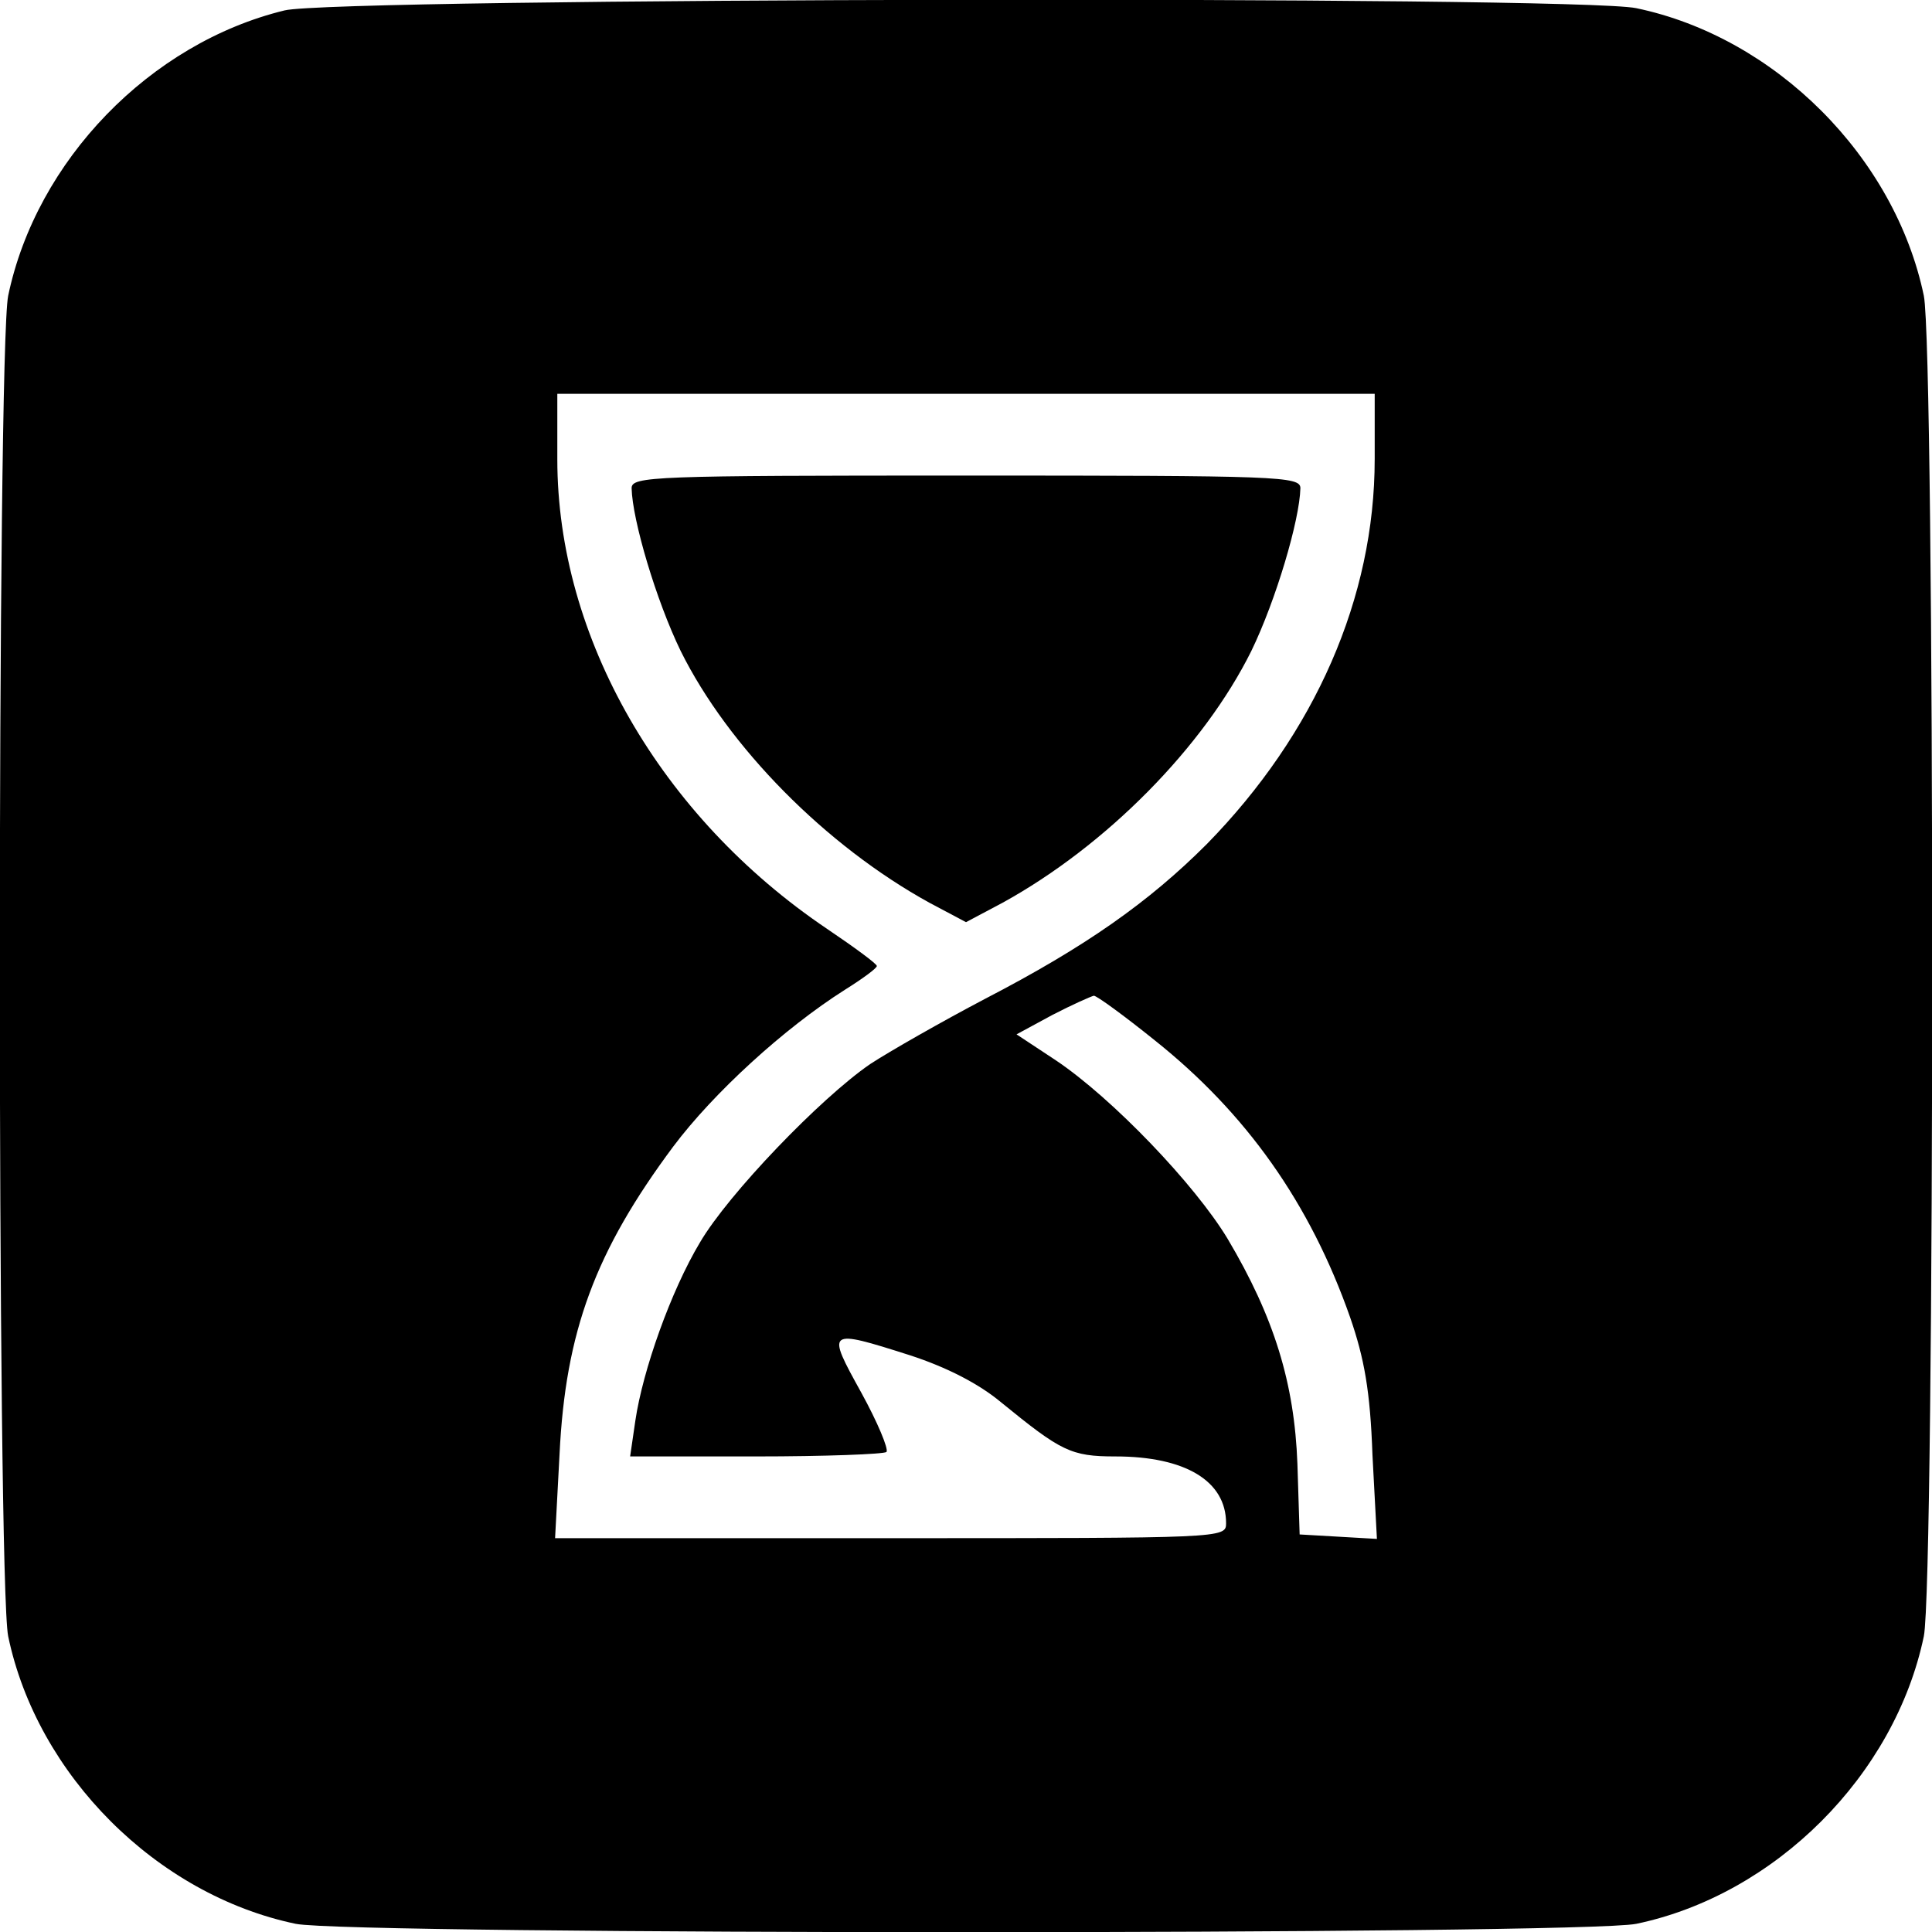
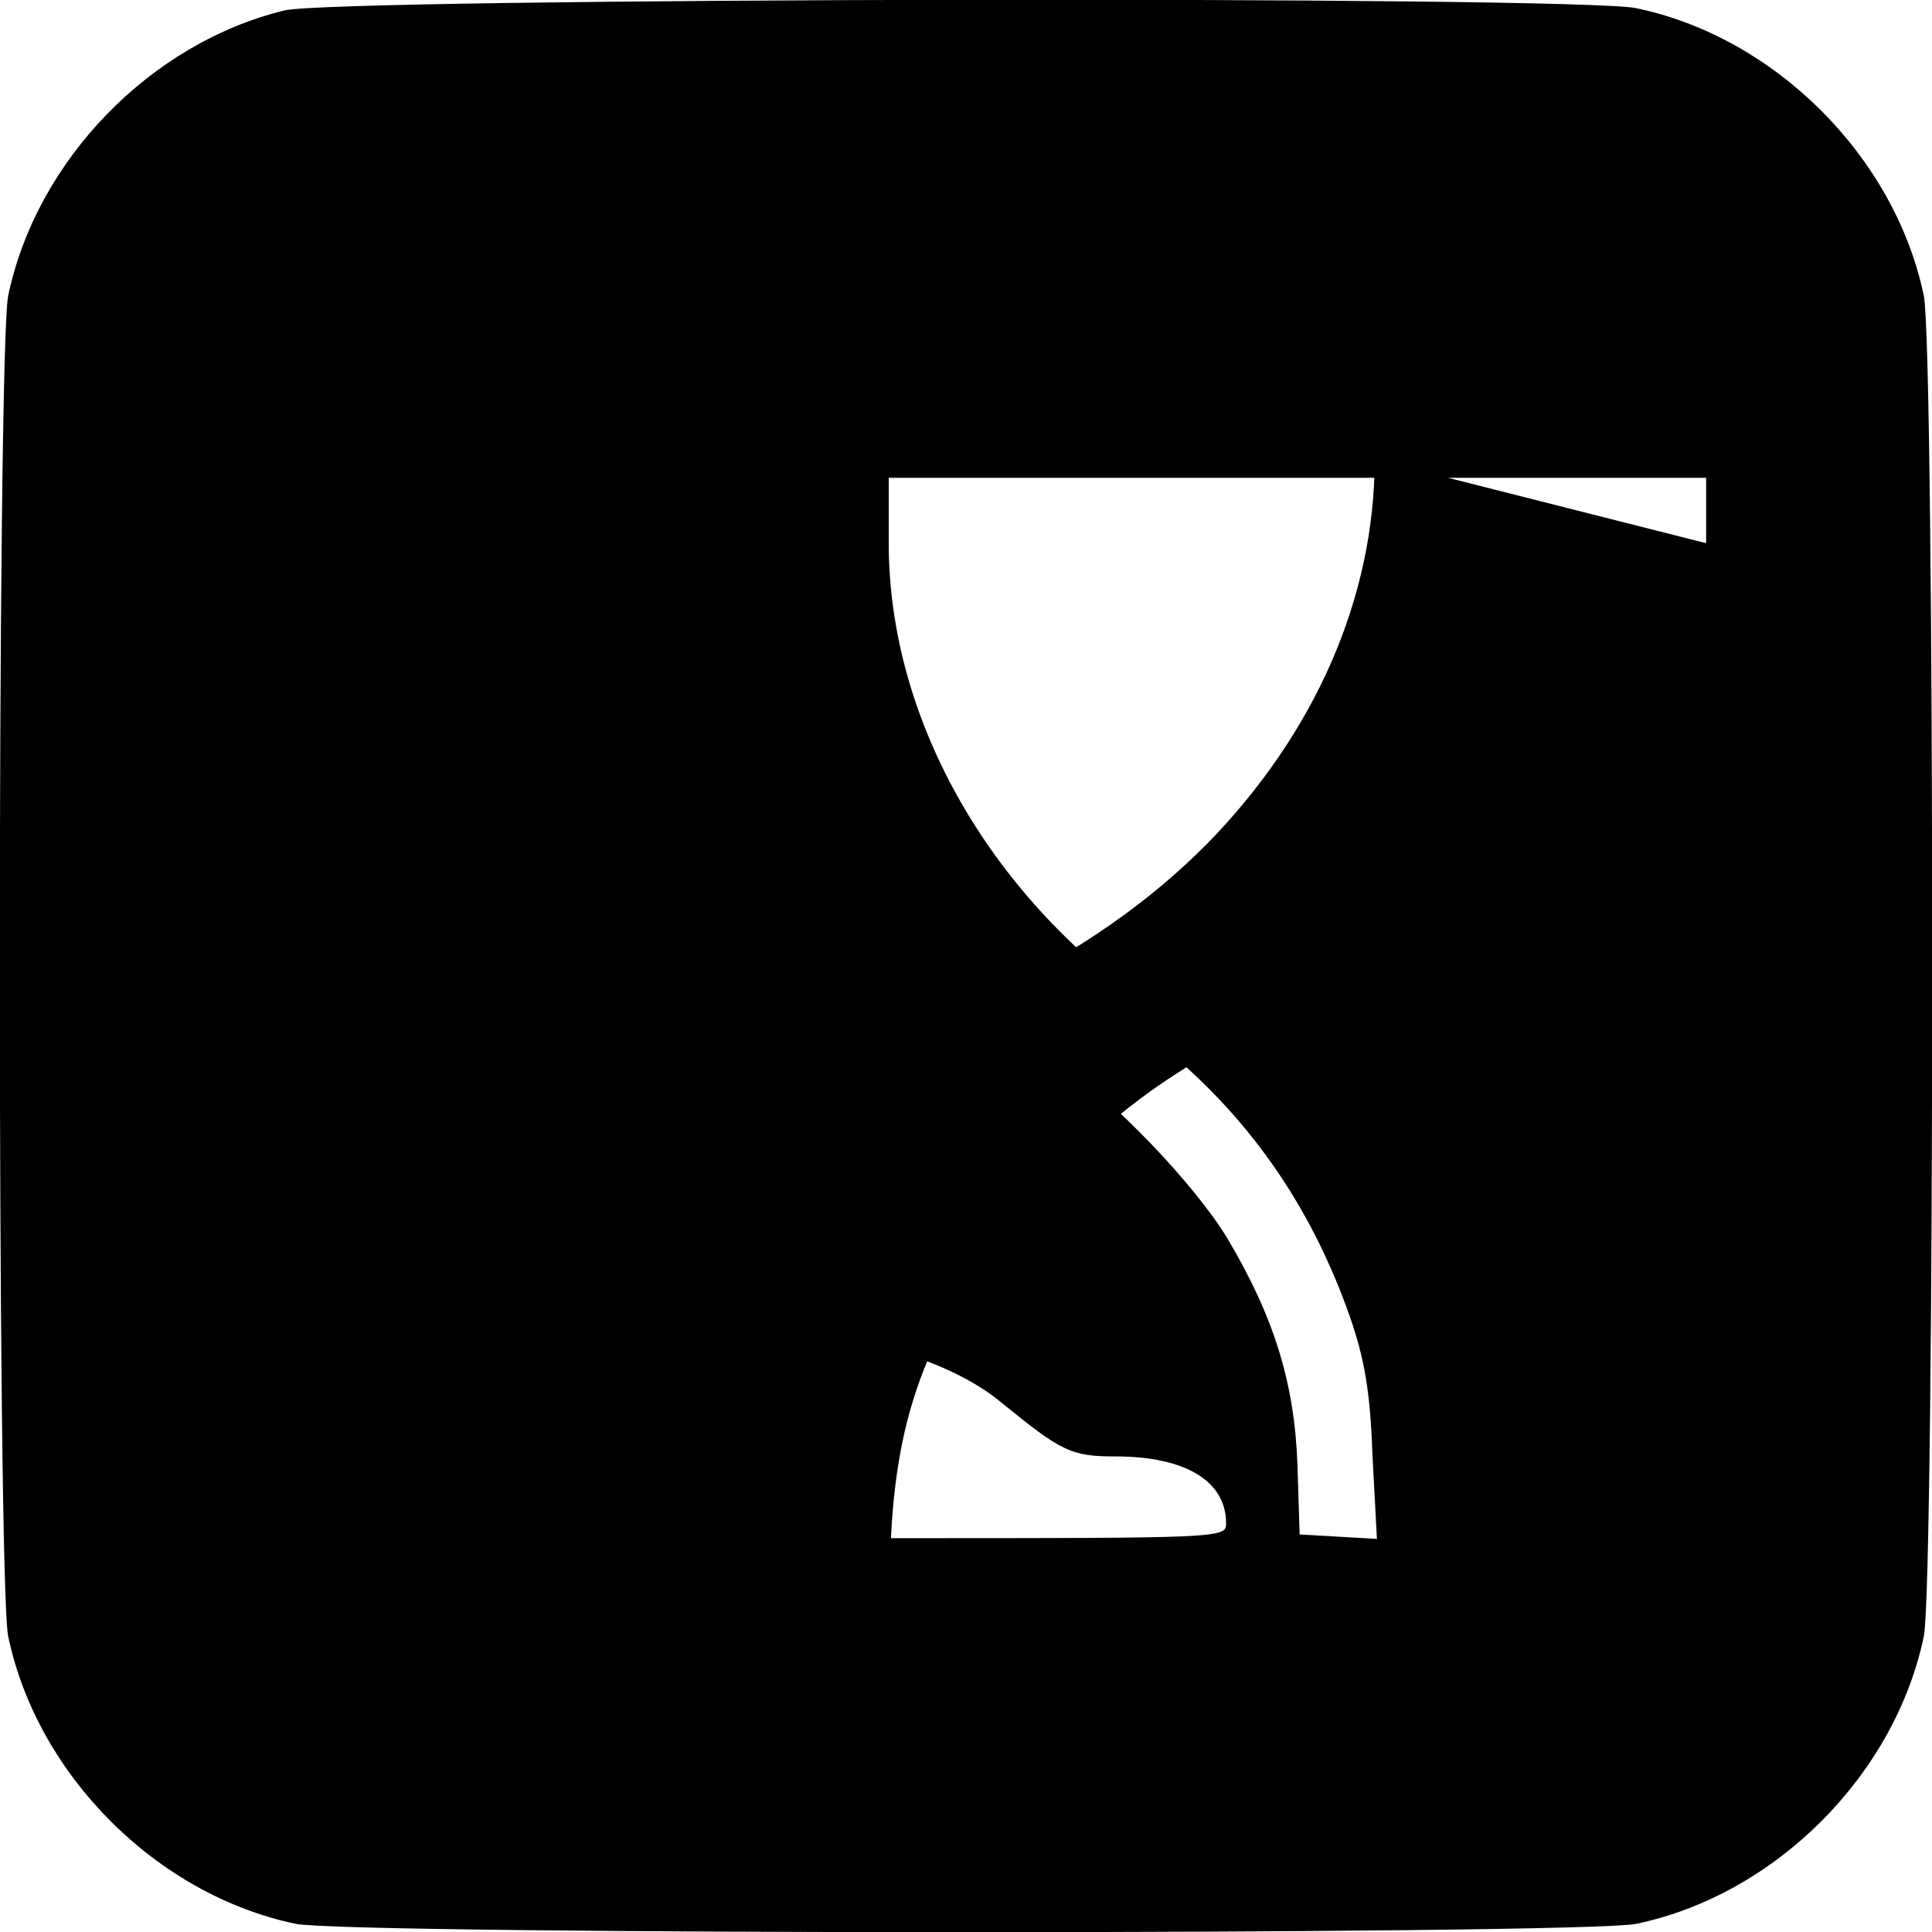
<svg xmlns="http://www.w3.org/2000/svg" version="1.0" width="260pt" height="260pt" viewBox="0 0 260 260" preserveAspectRatio="xMidYMid meet">
  <g transform="translate(0,260) scale(0.1,-0.1)" fill="#000000" stroke="none">
-     <path d="M383 2586 c-181 -44 -334 -202 -372 -384 -15 -74 -15 -1730 0 -1804 39 -187 200 -348 387 -387 74 -15 1730 -15 1804 0 187 39 348 200 387 387 15 74 15 1730 0 1804 -39 187 -200 348 -387 387 -80 17 -1749 14 -1819 -3z m1467 -604 c0 -186 -80 -369 -226 -518 -78 -78 -163 -138 -298 -208 -59 -31 -129 -71 -155 -88 -67 -46 -191 -175 -229 -240 -39 -65 -77 -172 -87 -240 l-7 -48 169 0 c93 0 172 3 176 6 3 4 -12 40 -34 80 -47 85 -47 86 66 50 49 -16 92 -38 122 -63 81 -66 94 -73 154 -73 94 0 149 -33 149 -90 0 -20 -4 -20 -451 -20 l-452 0 6 113 c8 165 48 273 153 414 54 72 149 159 231 211 24 15 43 29 43 32 0 3 -30 25 -67 50 -224 151 -363 392 -363 632 l0 88 550 0 550 0 0 -88z m-296 -782 c123 -98 209 -219 263 -373 19 -55 27 -99 30 -185 l6 -113 -52 3 -52 3 -3 95 c-4 108 -31 197 -94 303 -44 73 -155 189 -231 240 l-53 35 48 26 c27 14 52 25 56 26 4 0 41 -27 82 -60z" />
-     <path d="M850 1943 c1 -43 33 -151 66 -219 64 -129 195 -262 335 -339 l49 -26 49 26 c140 77 271 210 335 339 33 68 65 176 66 219 0 16 -28 17 -450 17 -422 0 -450 -1 -450 -17z" />
+     <path d="M383 2586 c-181 -44 -334 -202 -372 -384 -15 -74 -15 -1730 0 -1804 39 -187 200 -348 387 -387 74 -15 1730 -15 1804 0 187 39 348 200 387 387 15 74 15 1730 0 1804 -39 187 -200 348 -387 387 -80 17 -1749 14 -1819 -3z m1467 -604 c0 -186 -80 -369 -226 -518 -78 -78 -163 -138 -298 -208 -59 -31 -129 -71 -155 -88 -67 -46 -191 -175 -229 -240 -39 -65 -77 -172 -87 -240 l-7 -48 169 0 c93 0 172 3 176 6 3 4 -12 40 -34 80 -47 85 -47 86 66 50 49 -16 92 -38 122 -63 81 -66 94 -73 154 -73 94 0 149 -33 149 -90 0 -20 -4 -20 -451 -20 c8 165 48 273 153 414 54 72 149 159 231 211 24 15 43 29 43 32 0 3 -30 25 -67 50 -224 151 -363 392 -363 632 l0 88 550 0 550 0 0 -88z m-296 -782 c123 -98 209 -219 263 -373 19 -55 27 -99 30 -185 l6 -113 -52 3 -52 3 -3 95 c-4 108 -31 197 -94 303 -44 73 -155 189 -231 240 l-53 35 48 26 c27 14 52 25 56 26 4 0 41 -27 82 -60z" />
  </g>
</svg>